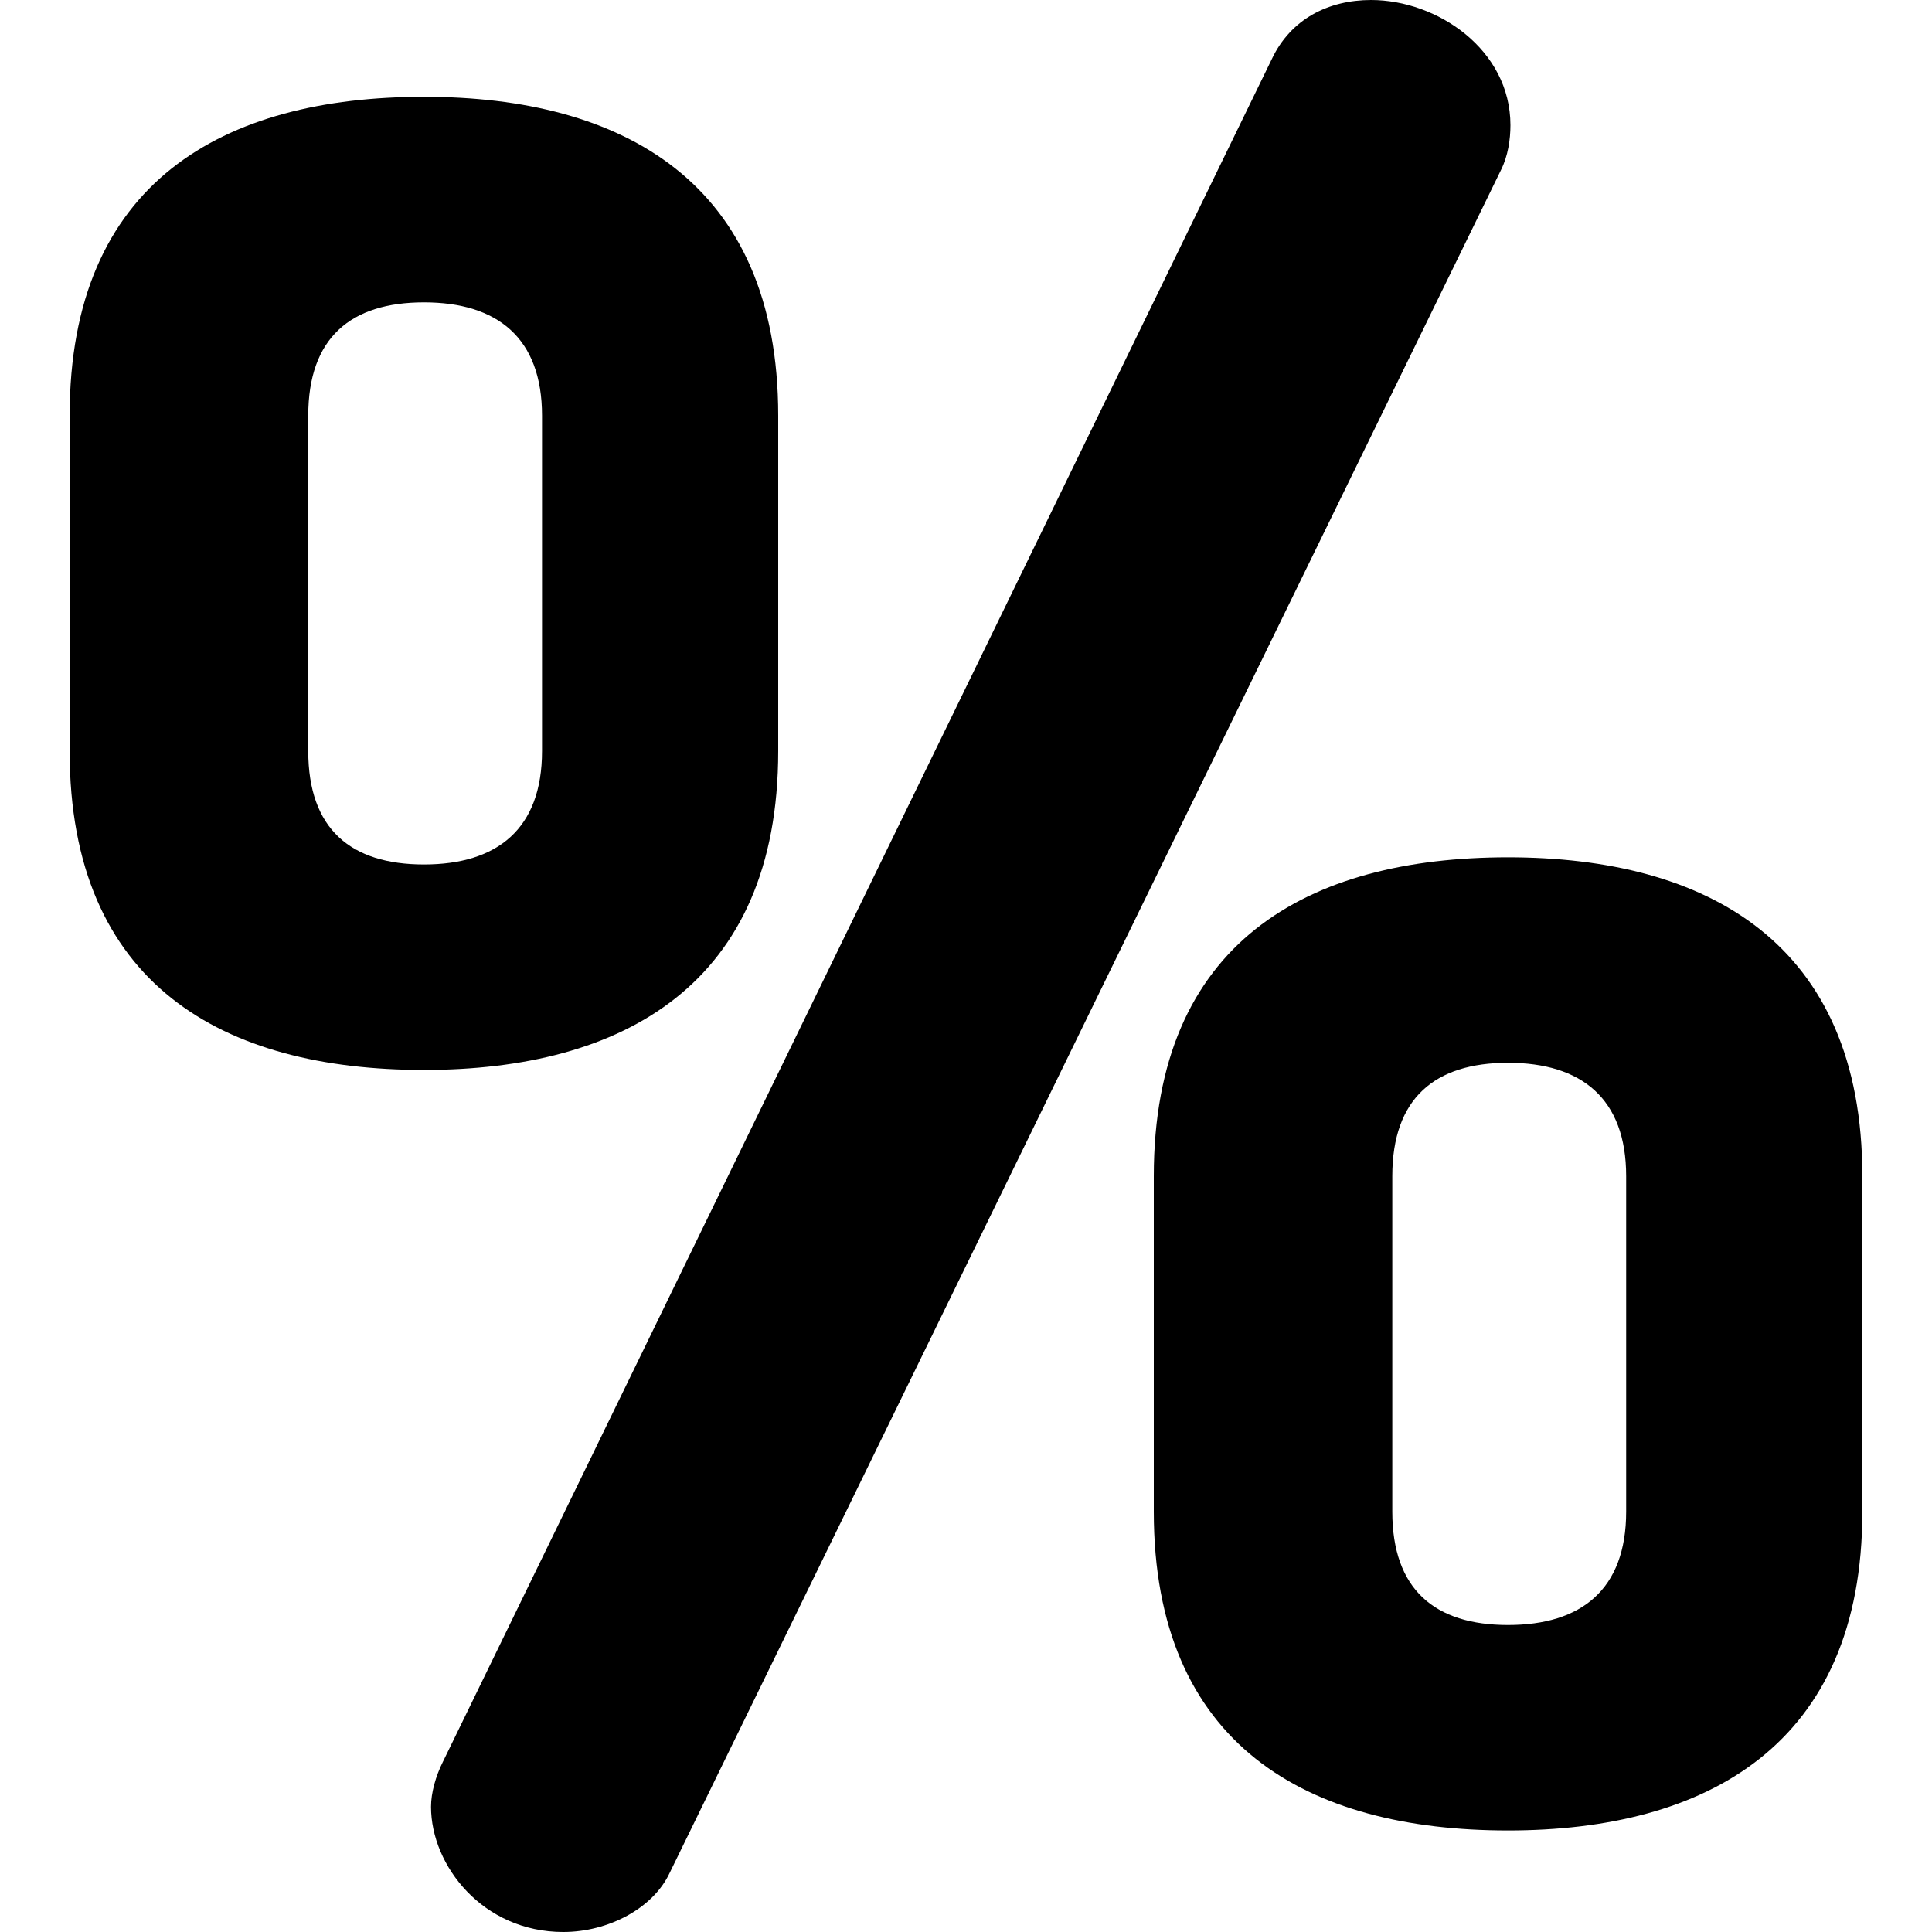
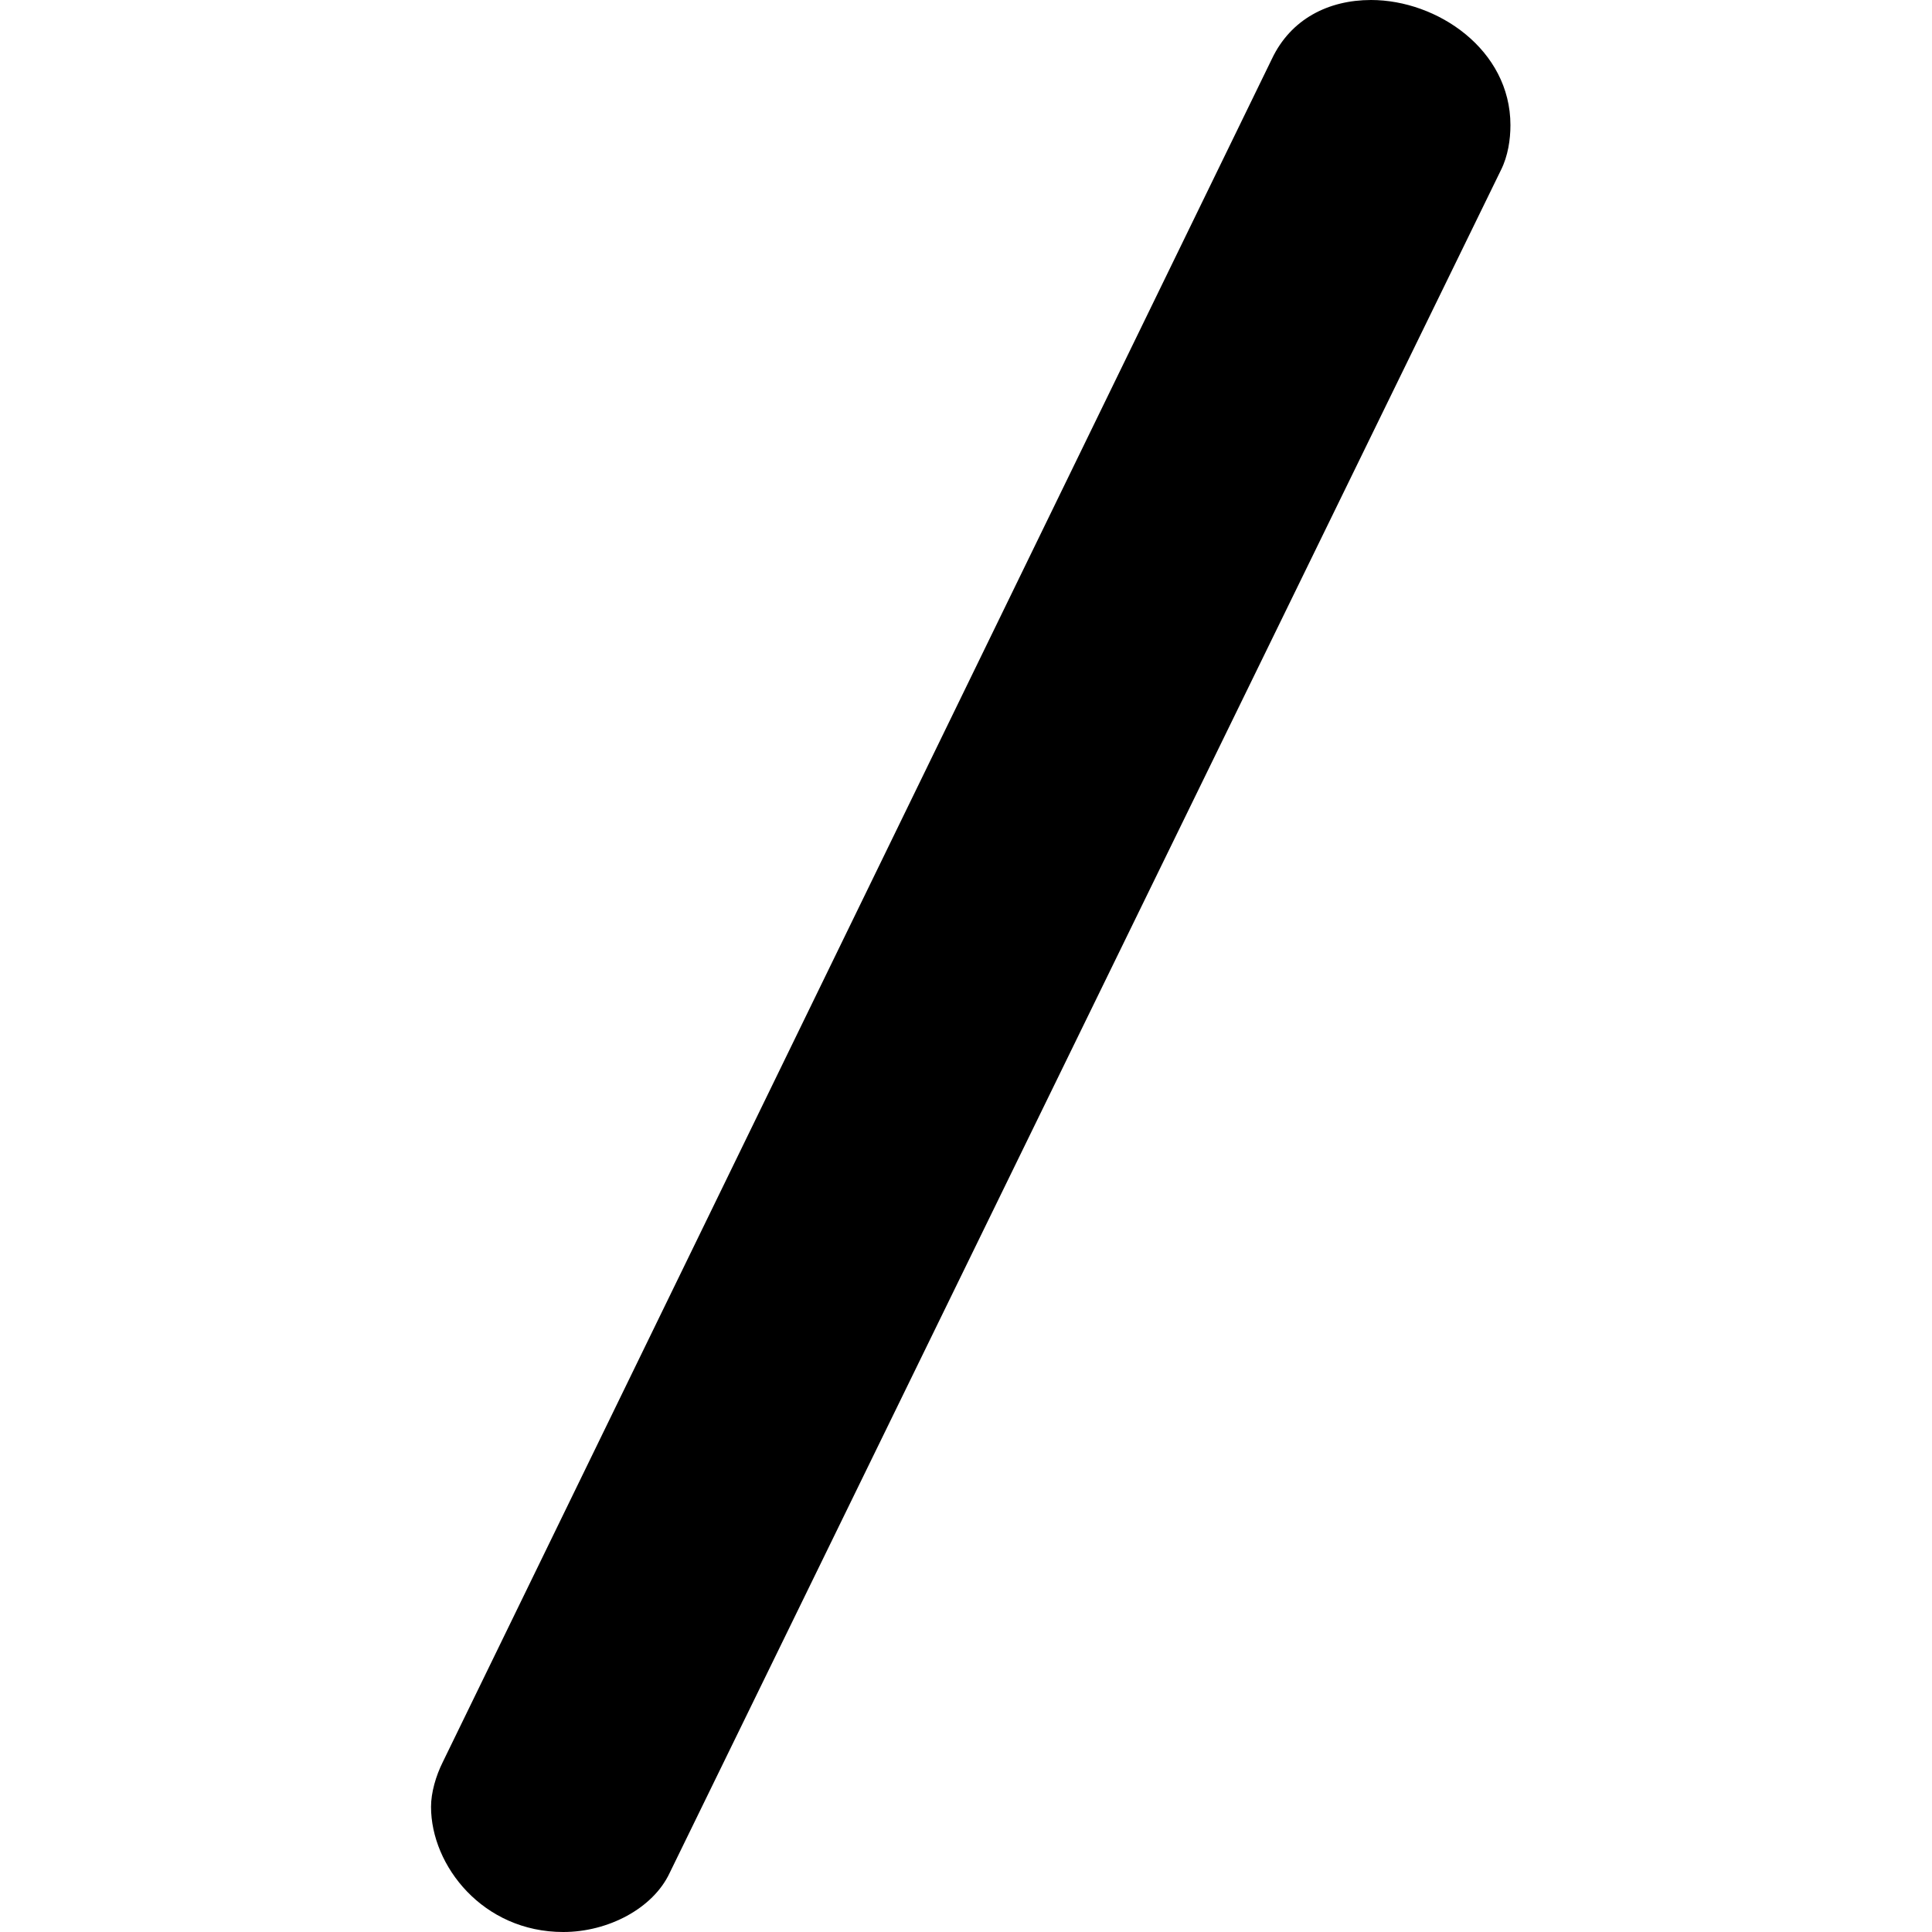
<svg xmlns="http://www.w3.org/2000/svg" width="20" height="20" viewBox="0 0 20 20" fill="none">
  <g clip-path="url(#clip0_183_16)">
-     <path d="M15.611 8.875C13.533 8.875 11.944 9.755 11.944 12.176V15.648C11.944 18.068 13.533 18.949 15.611 18.949C17.665 18.949 19.279 18.068 19.279 15.648V12.176C19.279 9.755 17.665 8.875 15.611 8.875ZM16.834 15.648C16.834 16.455 16.369 16.822 15.611 16.822C14.853 16.822 14.413 16.455 14.413 15.648V12.176C14.413 11.369 14.853 11.002 15.611 11.002C16.369 11.002 16.834 11.369 16.834 12.176V15.648Z" fill="black" />
    <path d="M14.193 0C13.753 0 13.362 0.196 13.166 0.611L4.584 18.24C4.511 18.386 4.462 18.558 4.462 18.704C4.462 19.315 5 20 5.831 20C6.296 20 6.76 19.756 6.932 19.389L15.538 1.76C15.611 1.614 15.636 1.443 15.636 1.296C15.636 0.513 14.878 0 14.193 0Z" fill="black" />
-     <path d="M4.389 1.002C2.31 1.002 0.721 1.883 0.721 4.303V7.775C0.721 10.196 2.311 11.076 4.389 11.076C6.443 11.076 8.056 10.196 8.056 7.775V4.303C8.056 1.883 6.443 1.002 4.389 1.002ZM5.611 7.775C5.611 8.582 5.147 8.949 4.389 8.949C3.631 8.949 3.191 8.582 3.191 7.775V4.303C3.191 3.496 3.631 3.13 4.389 3.13C5.147 3.13 5.611 3.496 5.611 4.303V7.775Z" fill="black" />
  </g>
  <defs>
    <clipPath id="clip0_183_16">
      <rect width="20" height="20" fill="white" />
    </clipPath>
  </defs>
</svg>